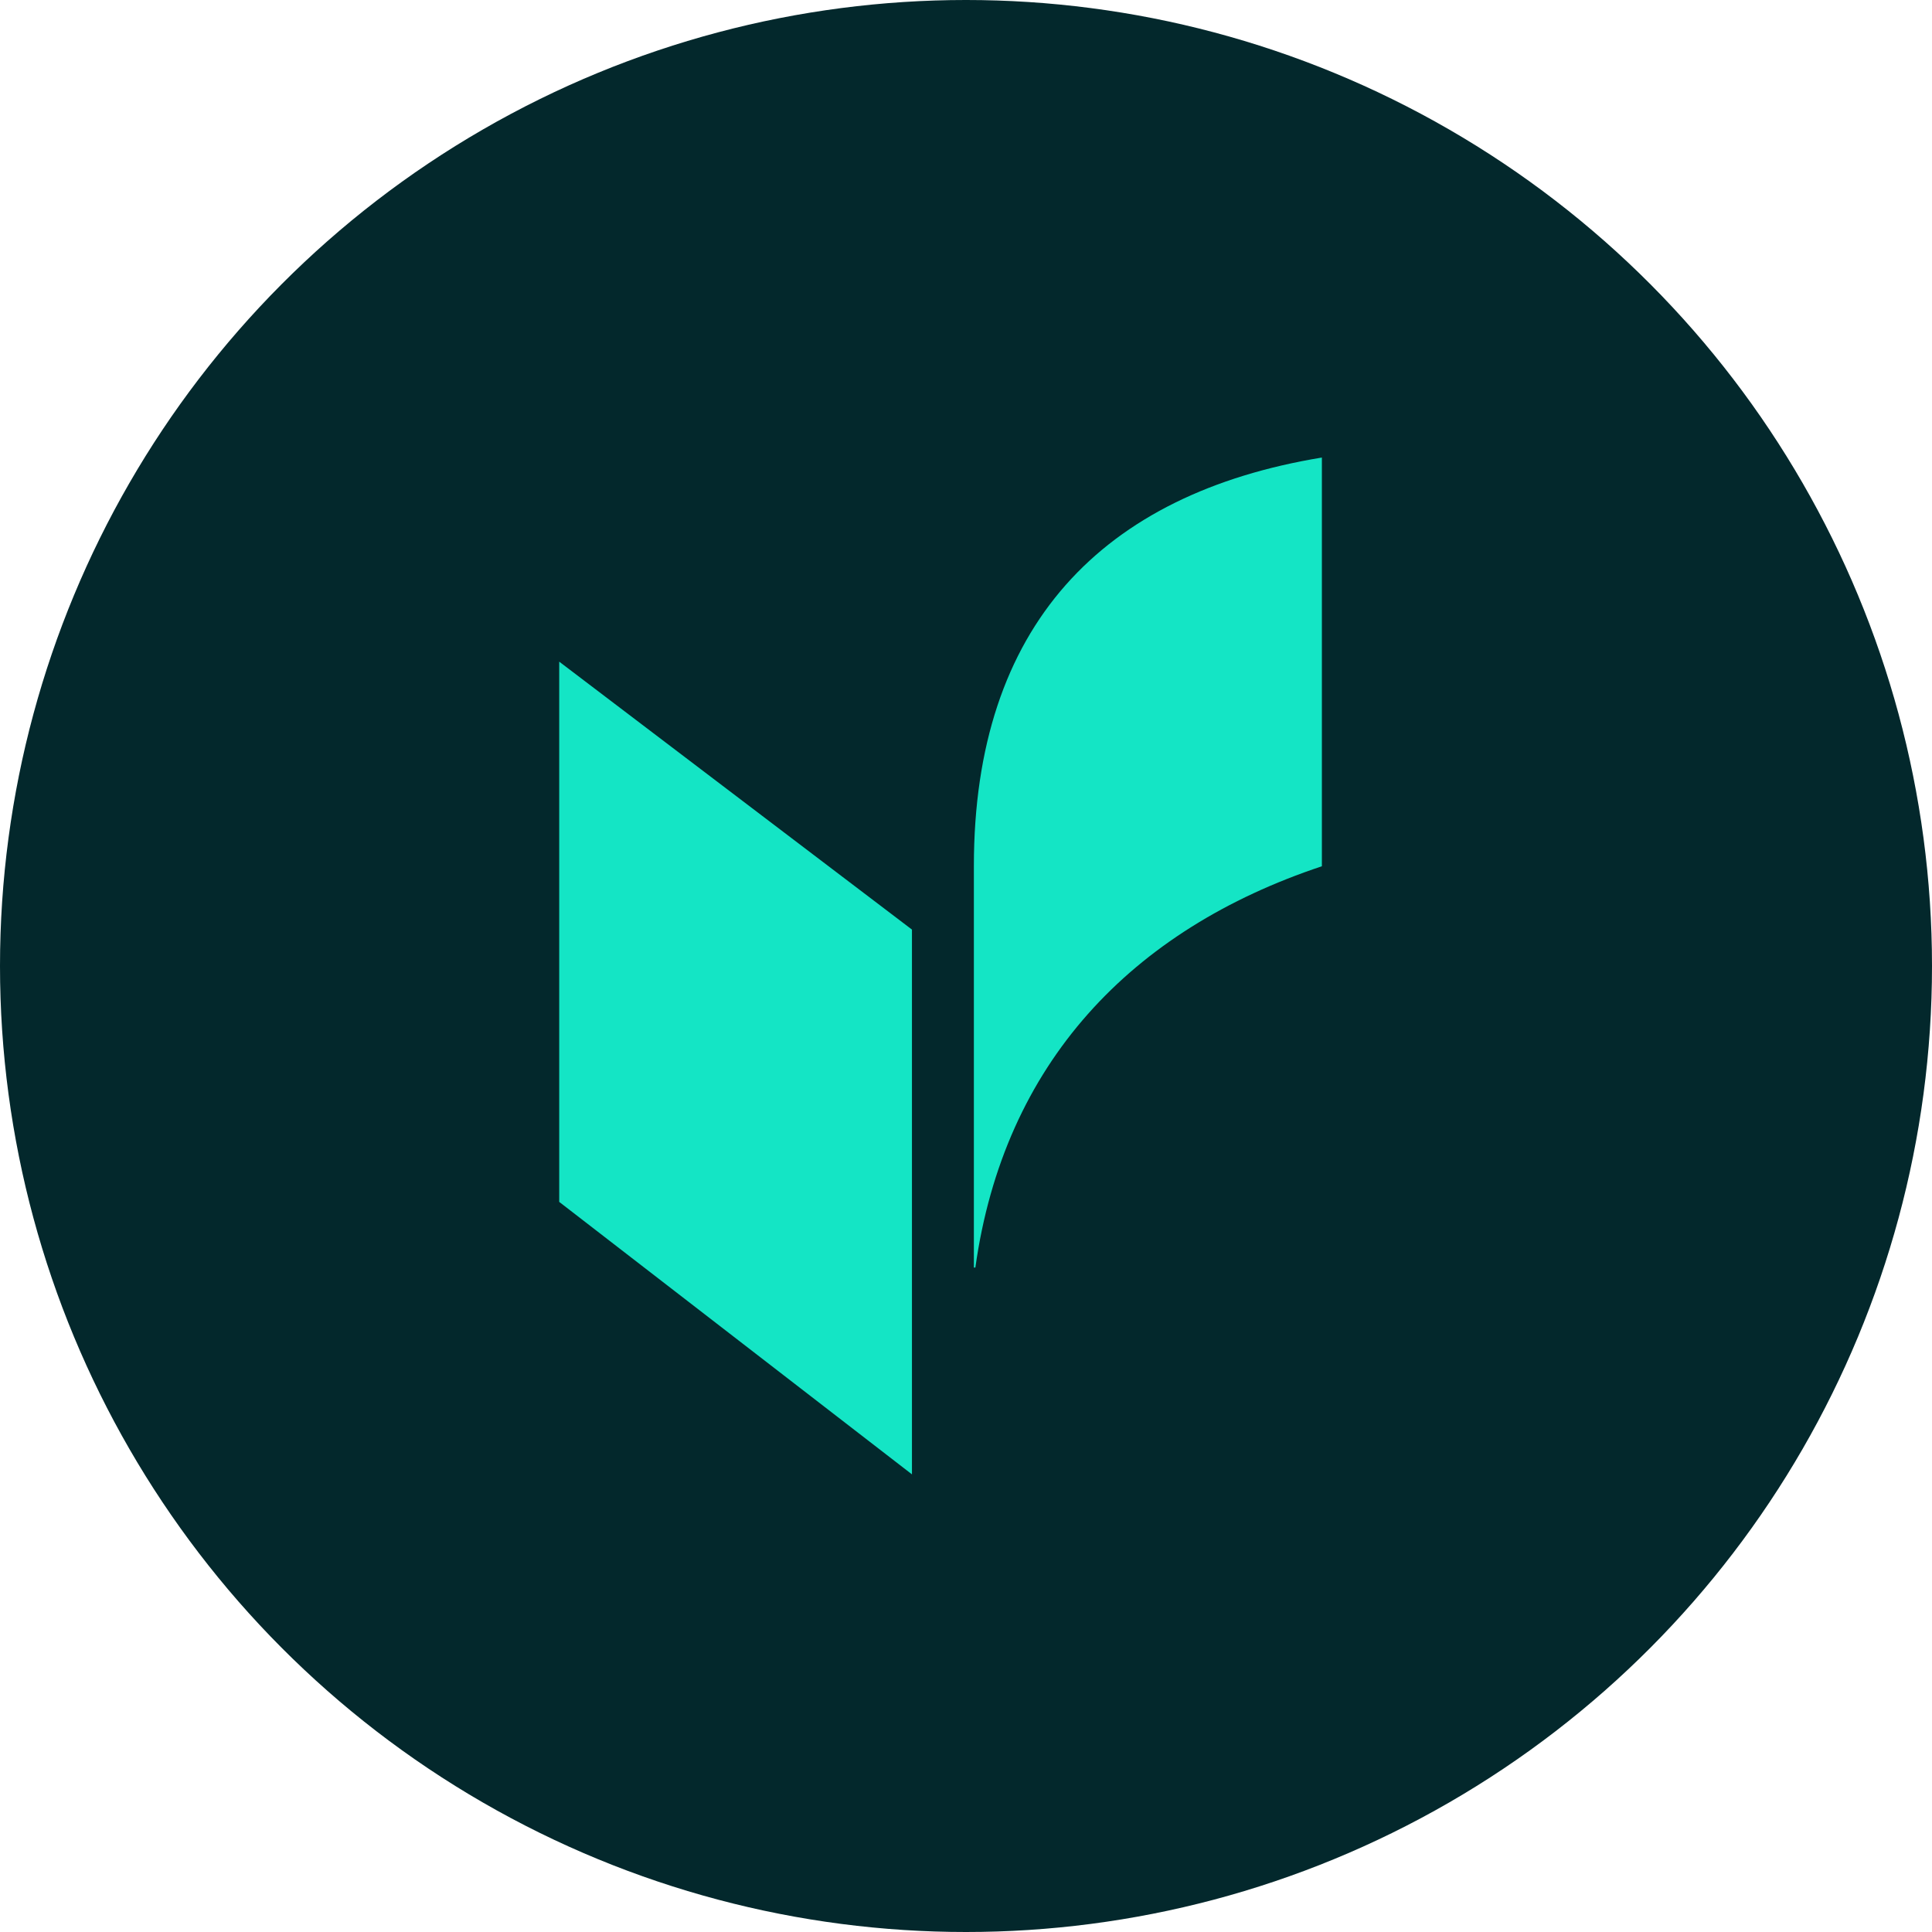
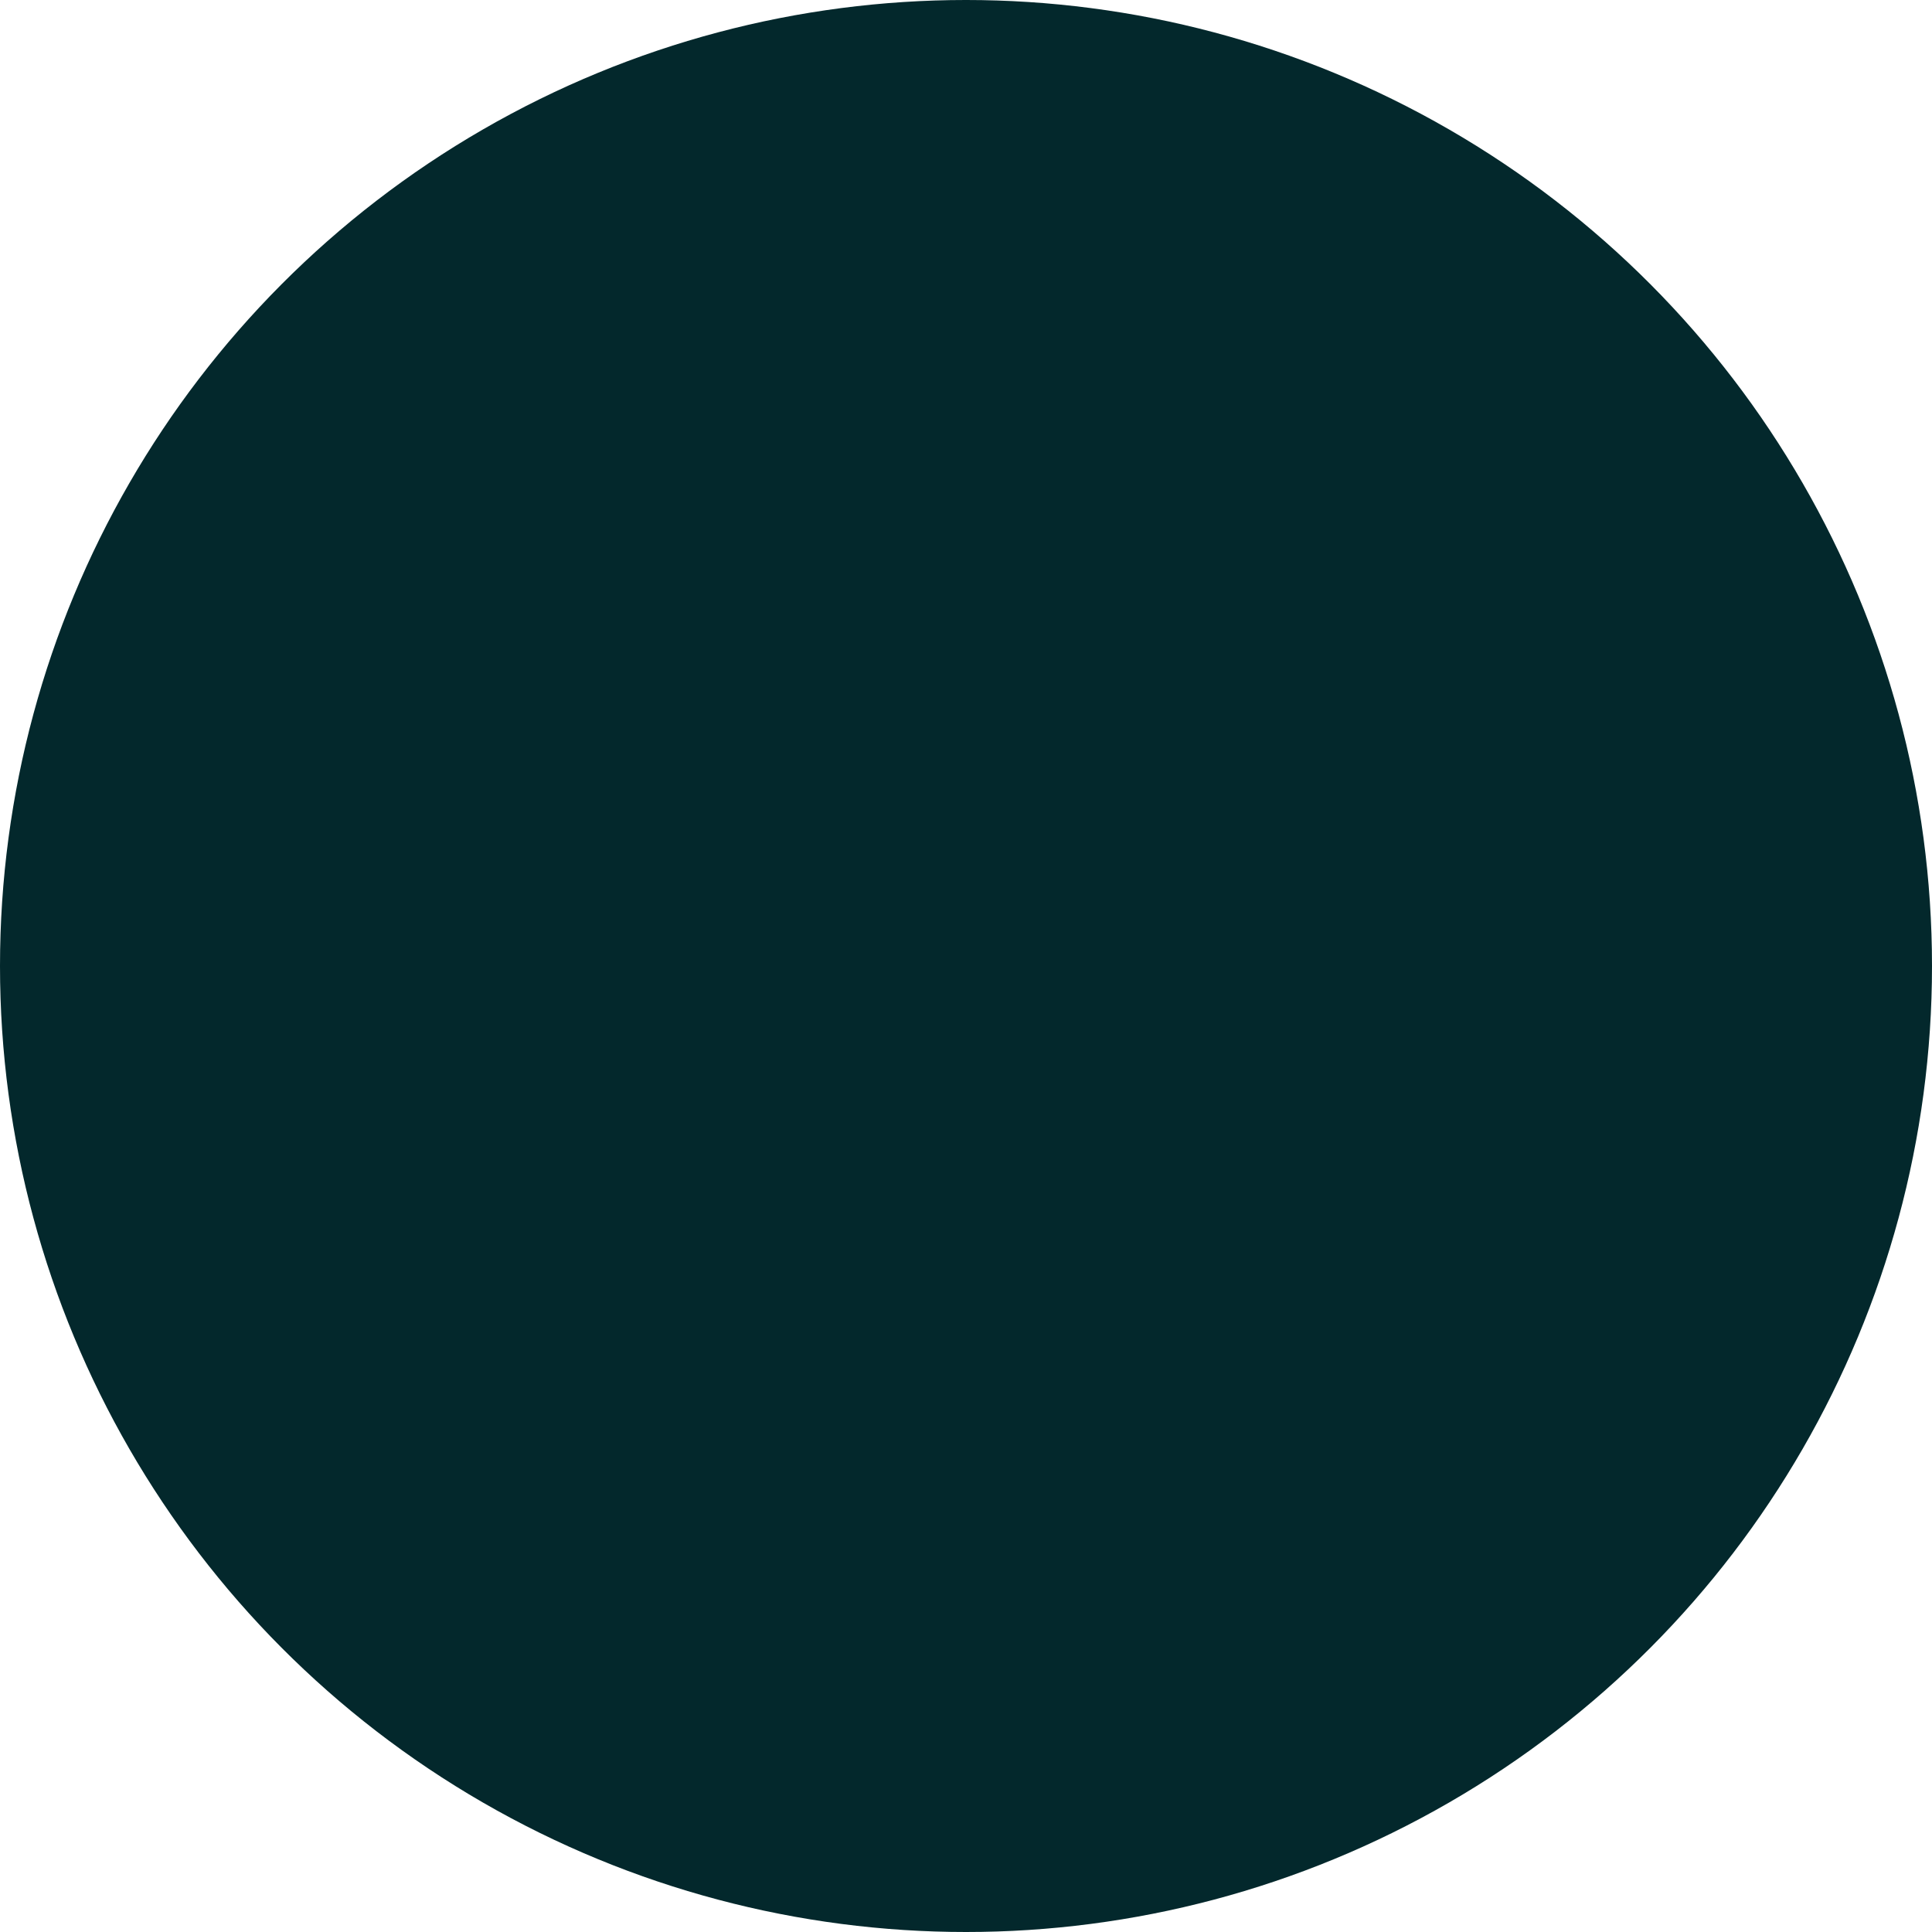
<svg xmlns="http://www.w3.org/2000/svg" width="40" height="40" viewBox="0 0 40 40" fill="none">
  <circle cx="20" cy="20" r="20" fill="#03282C" />
-   <path d="M20.163 17.93V26.243H20.194C20.786 22.012 23.424 19.247 27.368 17.935V9.473C22.828 10.22 20.163 12.947 20.163 17.93ZM11.578 13.699V24.884L18.881 30.525V19.246L11.578 13.699Z" fill="#14E5C5" />
</svg>